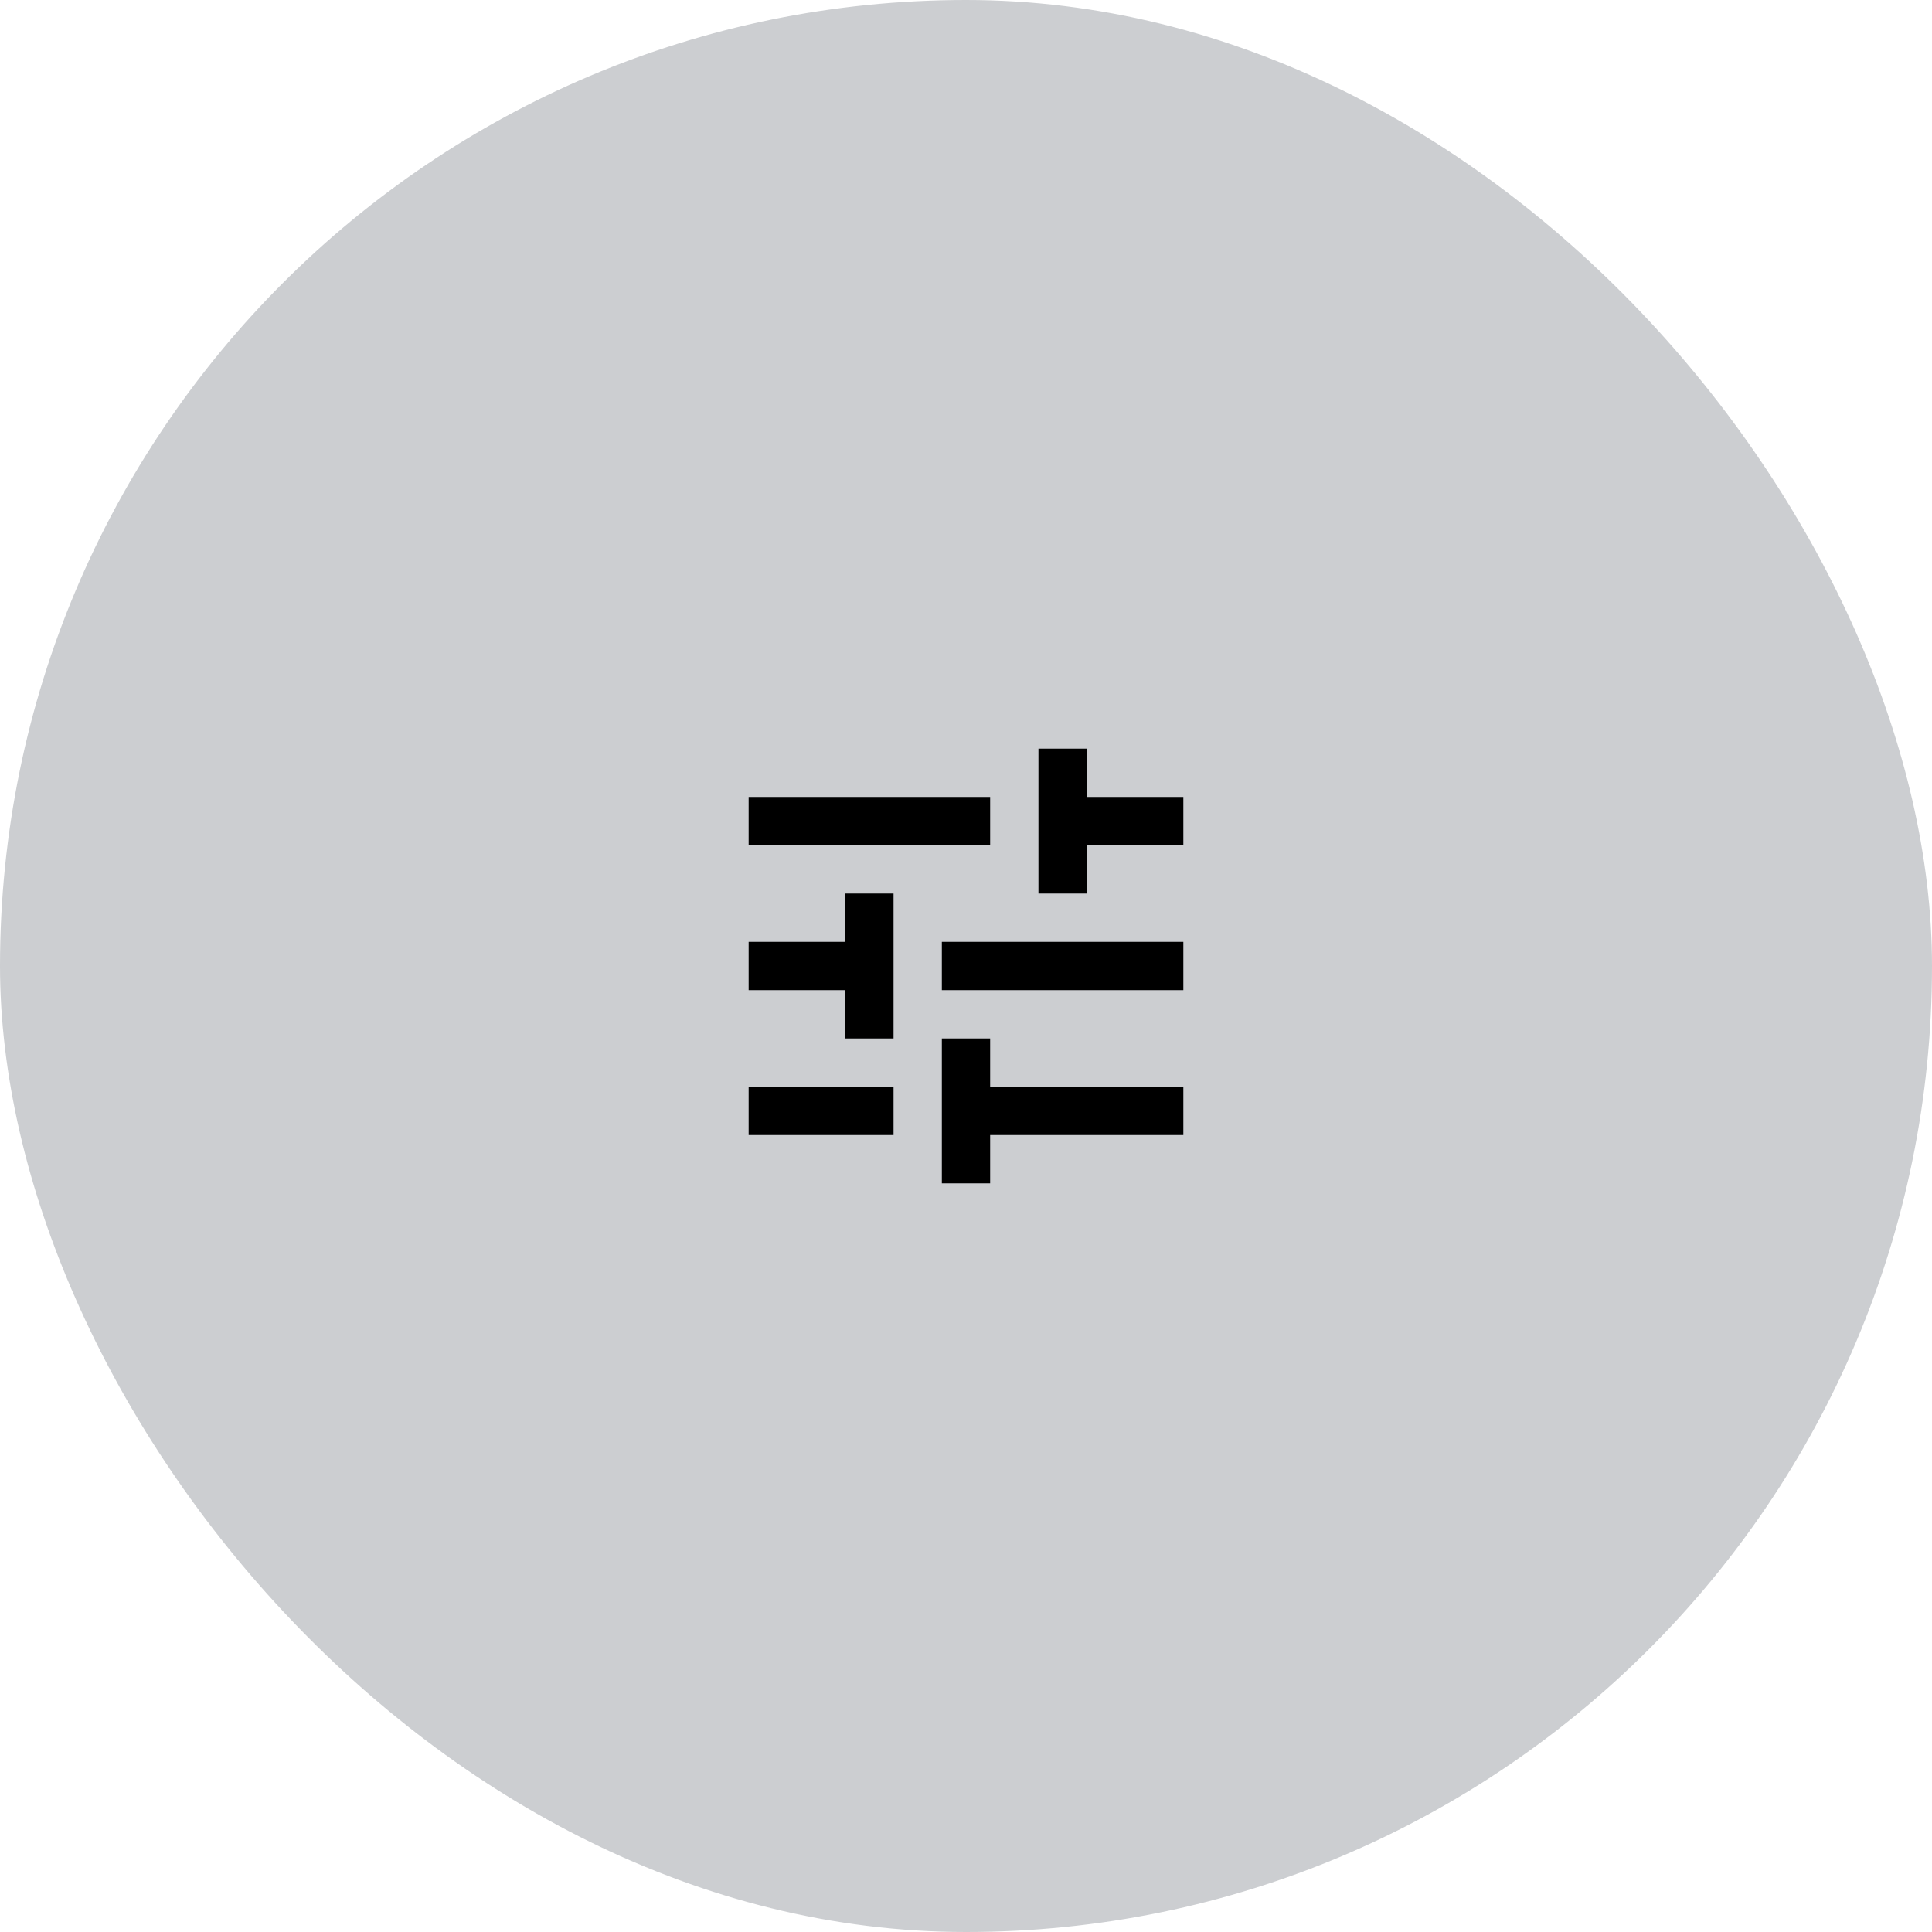
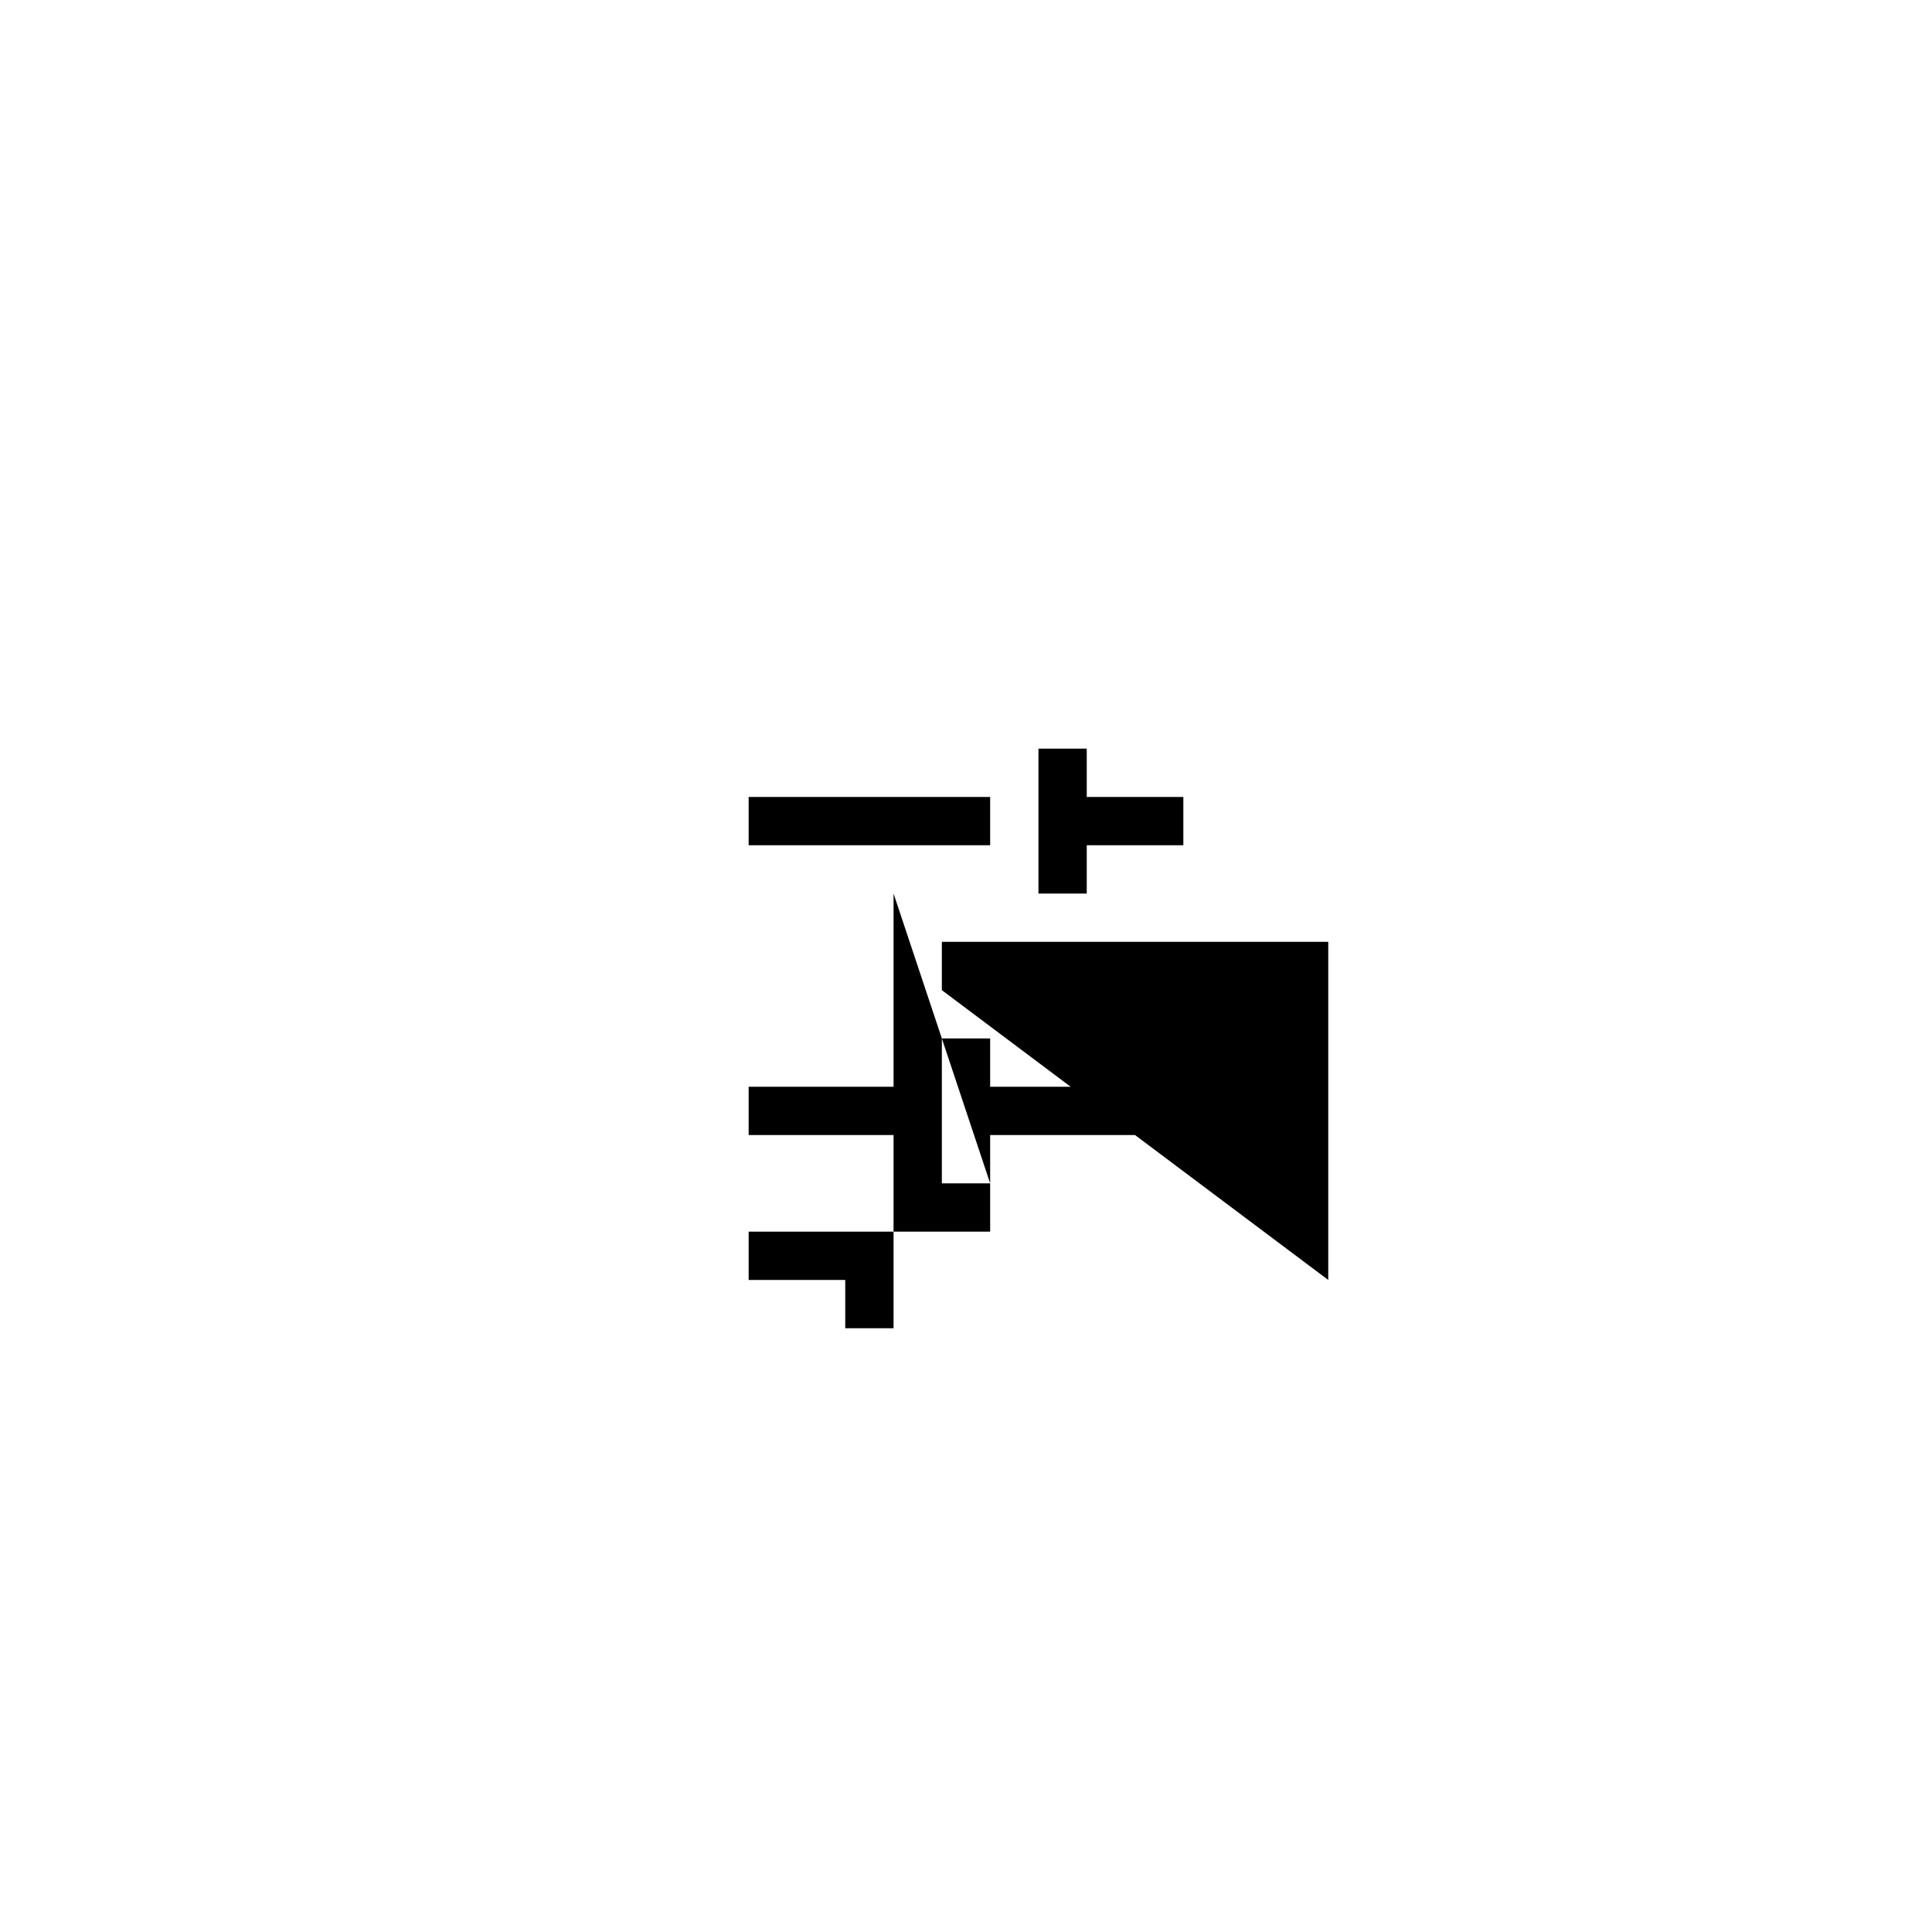
<svg xmlns="http://www.w3.org/2000/svg" width="80" height="80" viewBox="0 0 80 80">
  <g id="Group_309" data-name="Group 309" transform="translate(-1087 -810)">
-     <rect id="bg" width="80" height="80" rx="40" transform="translate(1087 810)" fill="#ccced1" />
-     <path id="ic_settings" d="M3,17v2H9V17ZM3,5V7H13V5ZM13,21V19h8V17H13V15H11v6ZM7,9v2H3v2H7v2H9V9Zm14,4V11H11v2ZM15,9h2V7h4V5H17V3H15Z" transform="translate(1115 838)" />
+     <path id="ic_settings" d="M3,17v2H9V17ZM3,5V7H13V5ZM13,21V19h8V17H13V15H11v6Zv2H3v2H7v2H9V9Zm14,4V11H11v2ZM15,9h2V7h4V5H17V3H15Z" transform="translate(1115 838)" />
  </g>
</svg>